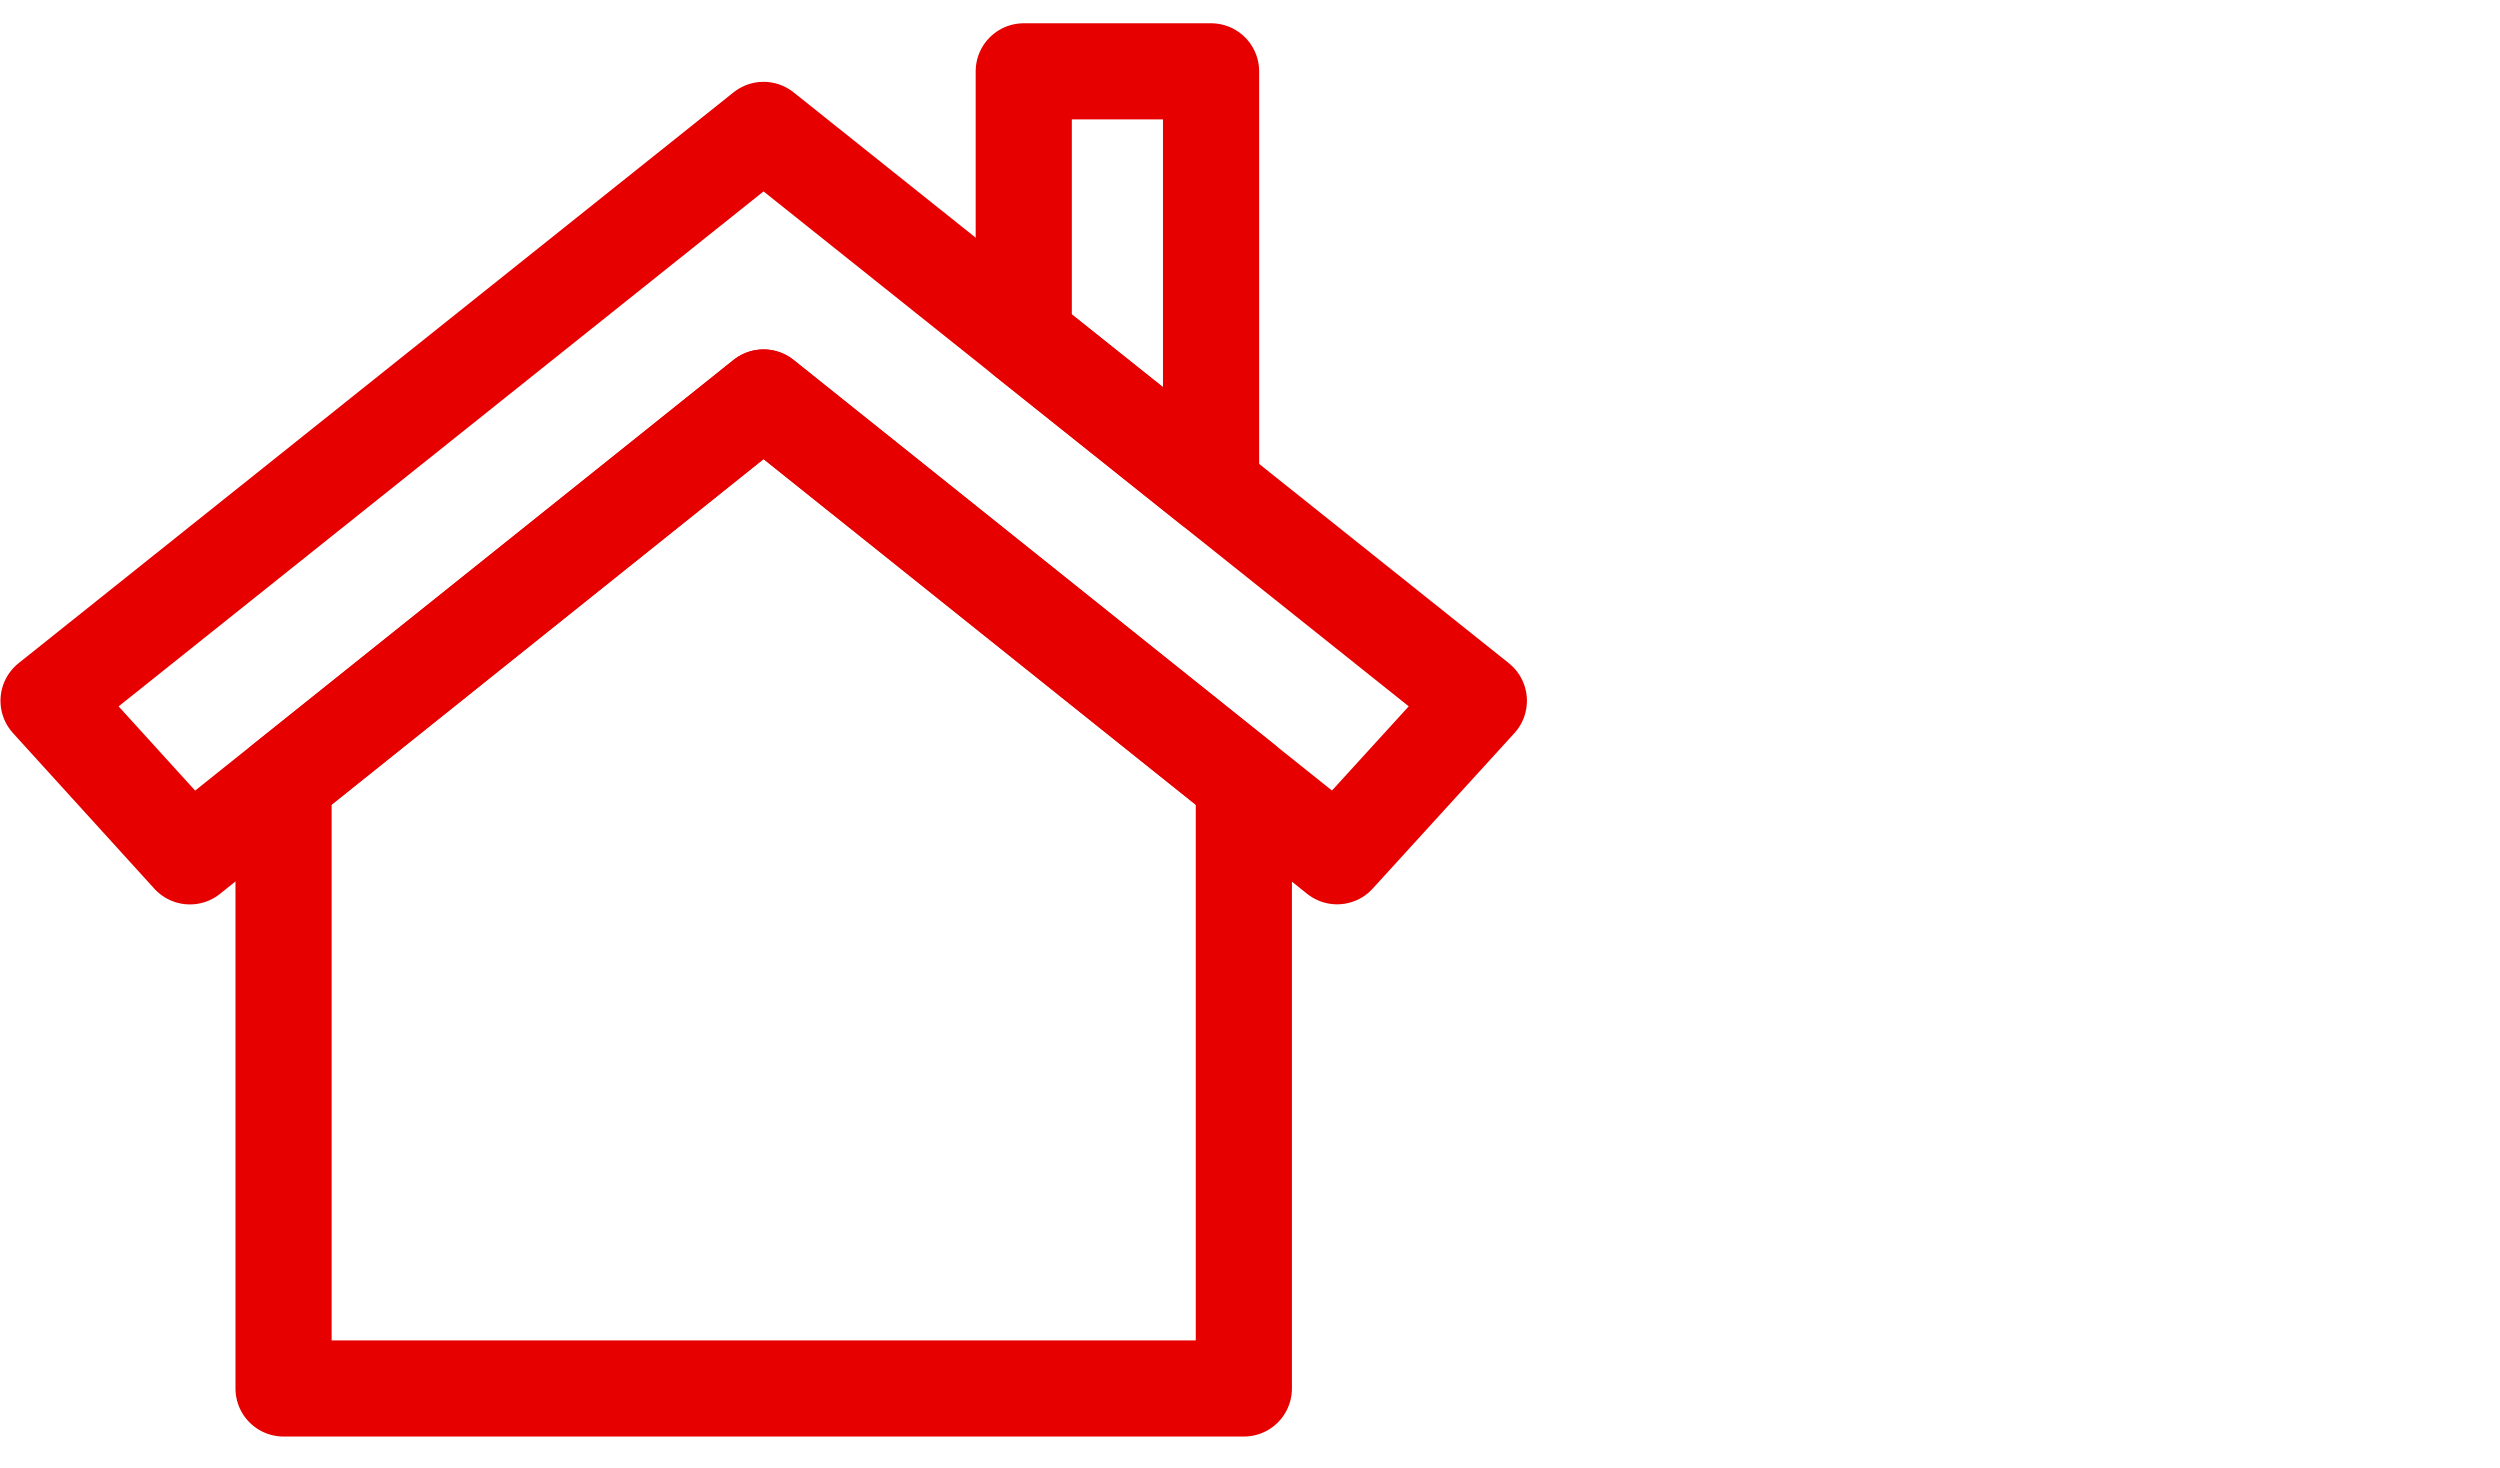
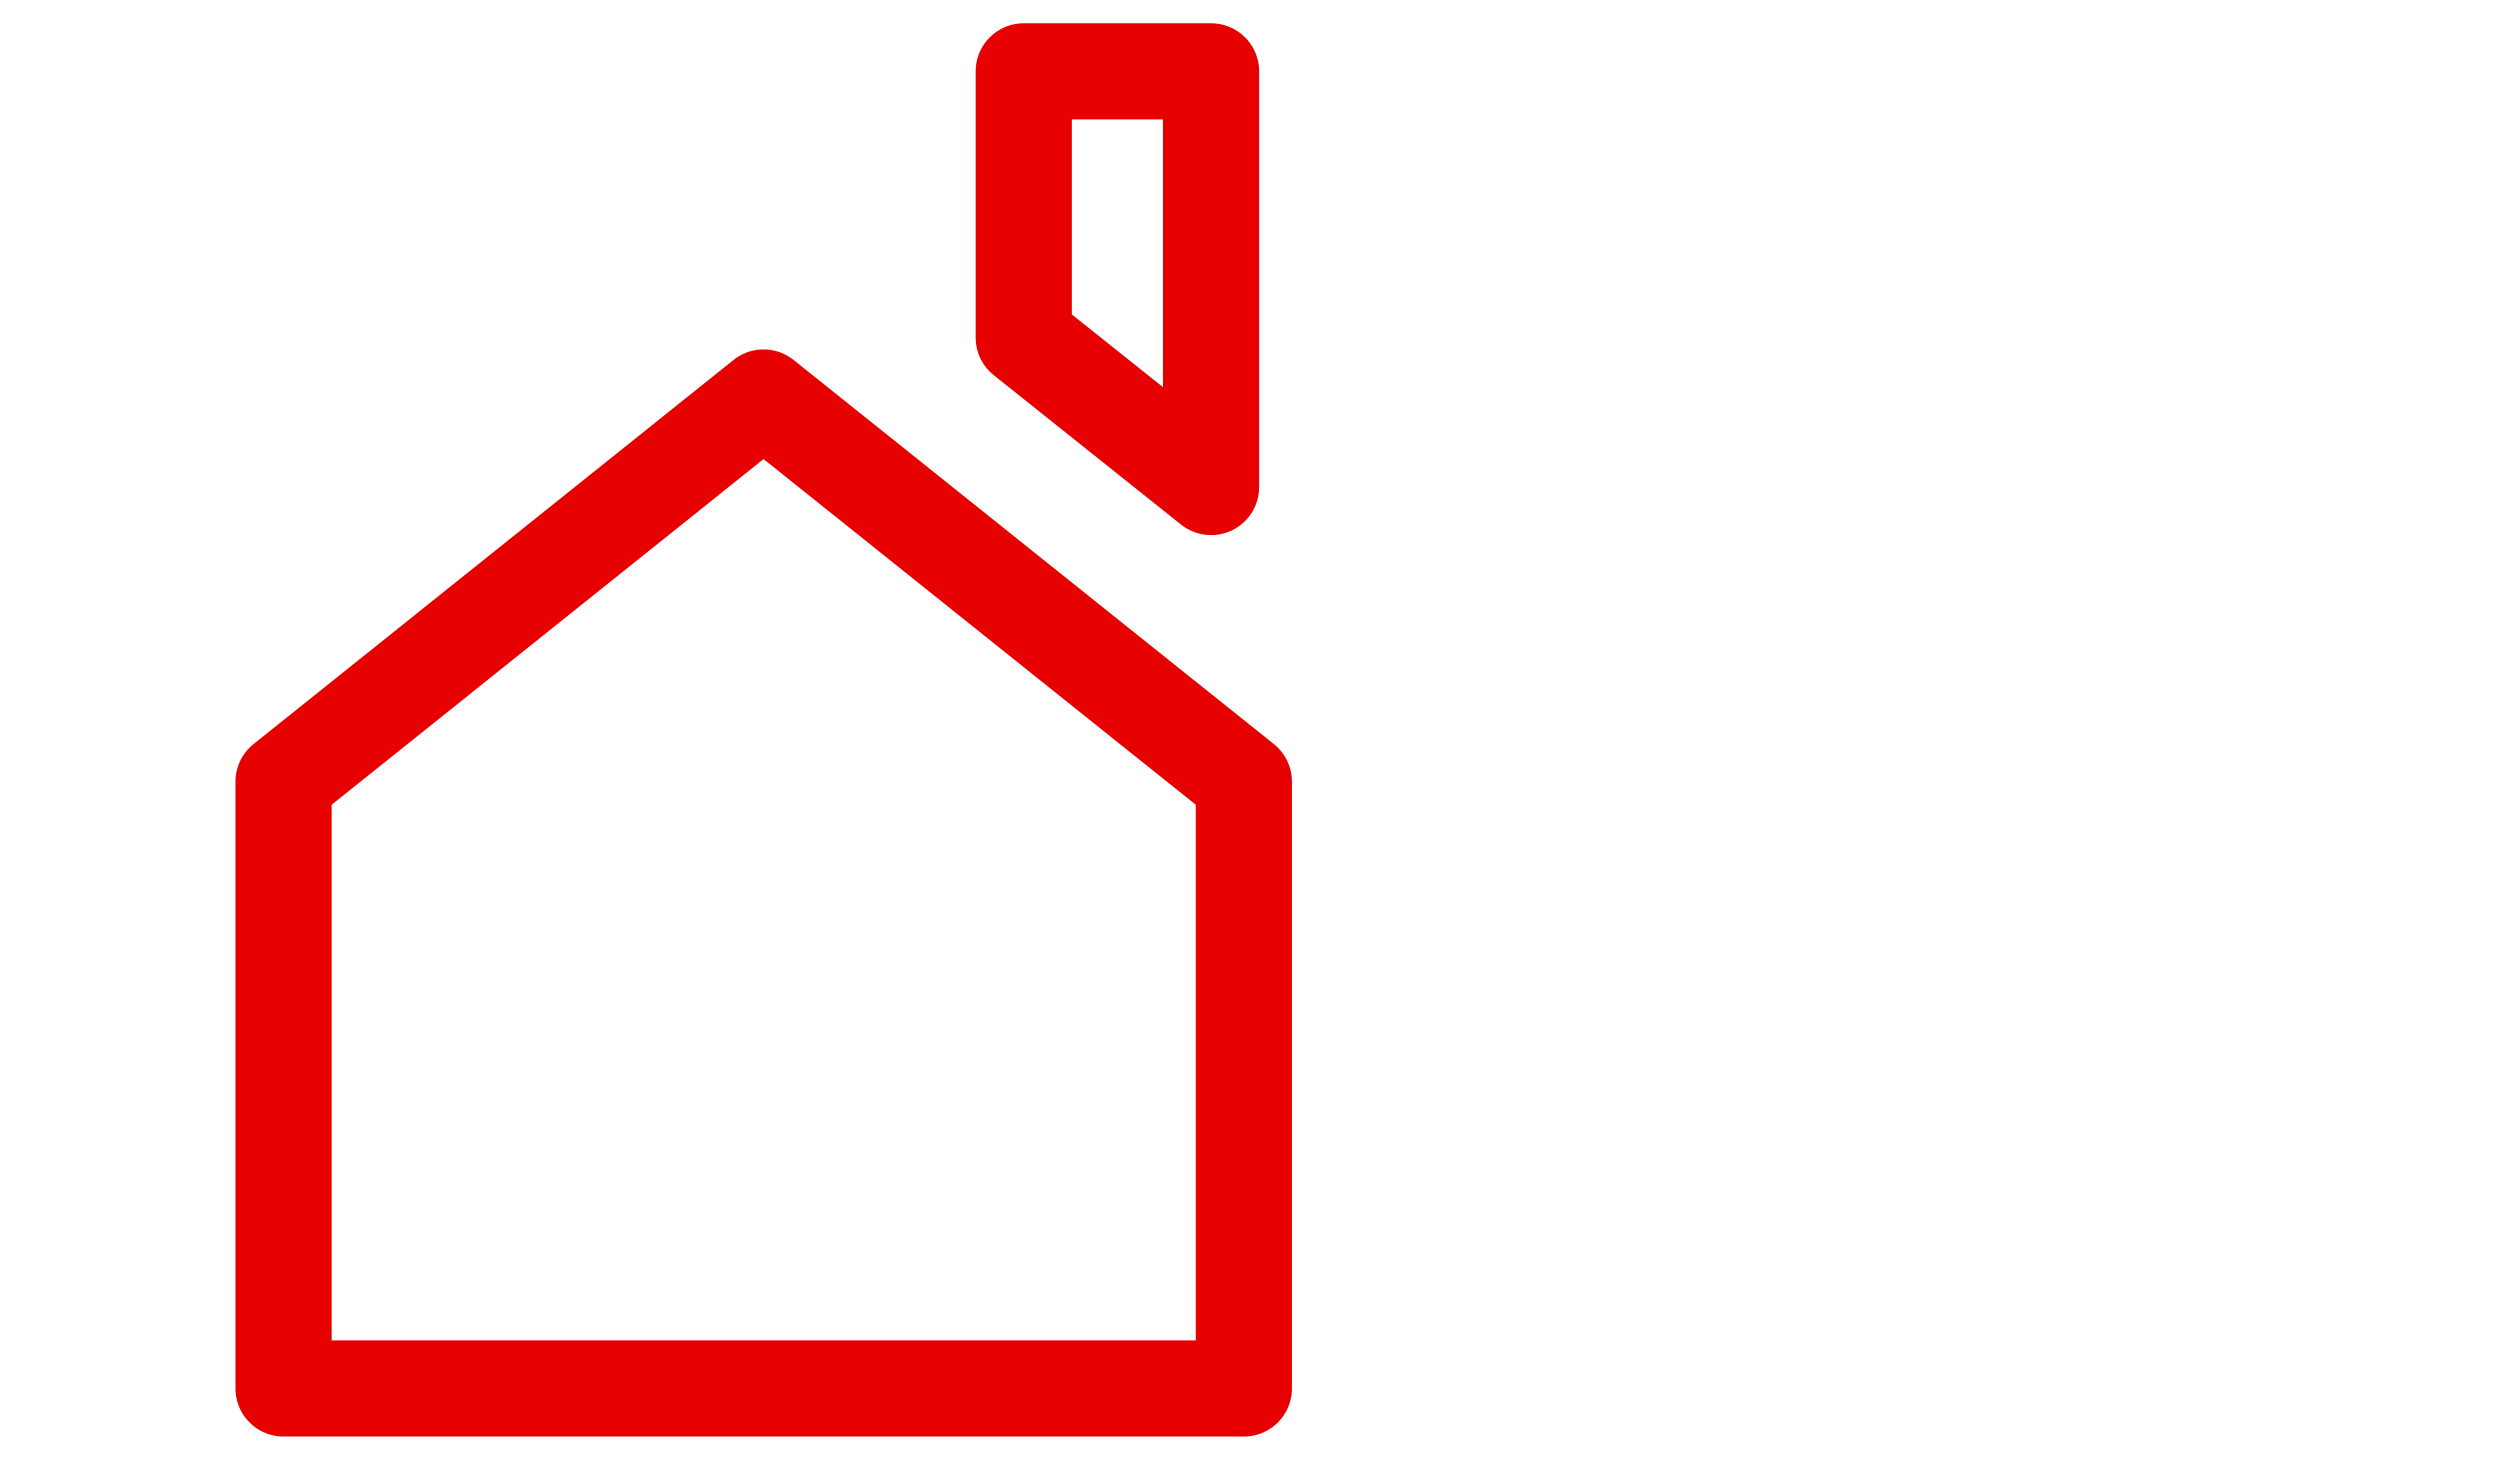
<svg xmlns="http://www.w3.org/2000/svg" id="Calque_1" data-name="Calque 1" viewBox="0 0 260 152.63">
  <defs>
    <style>.cls-1{fill:none;stroke:#e70000;stroke-linejoin:round;stroke-width:10px;}</style>
  </defs>
  <title>storio-etablissement</title>
-   <polygon class="cls-1" points="5.05 72.88 79.41 13.51 153.8 72.88 139.06 89.05 79.41 41.34 19.75 89.06 5.05 72.88" />
  <polygon class="cls-1" points="29.49 144.4 29.49 81.29 79.41 41.34 129.36 81.29 129.36 144.4 29.49 144.4" />
  <polygon class="cls-1" points="106.47 35.11 106.47 7.42 125.95 7.42 125.95 50.65 106.47 35.11" />
</svg>